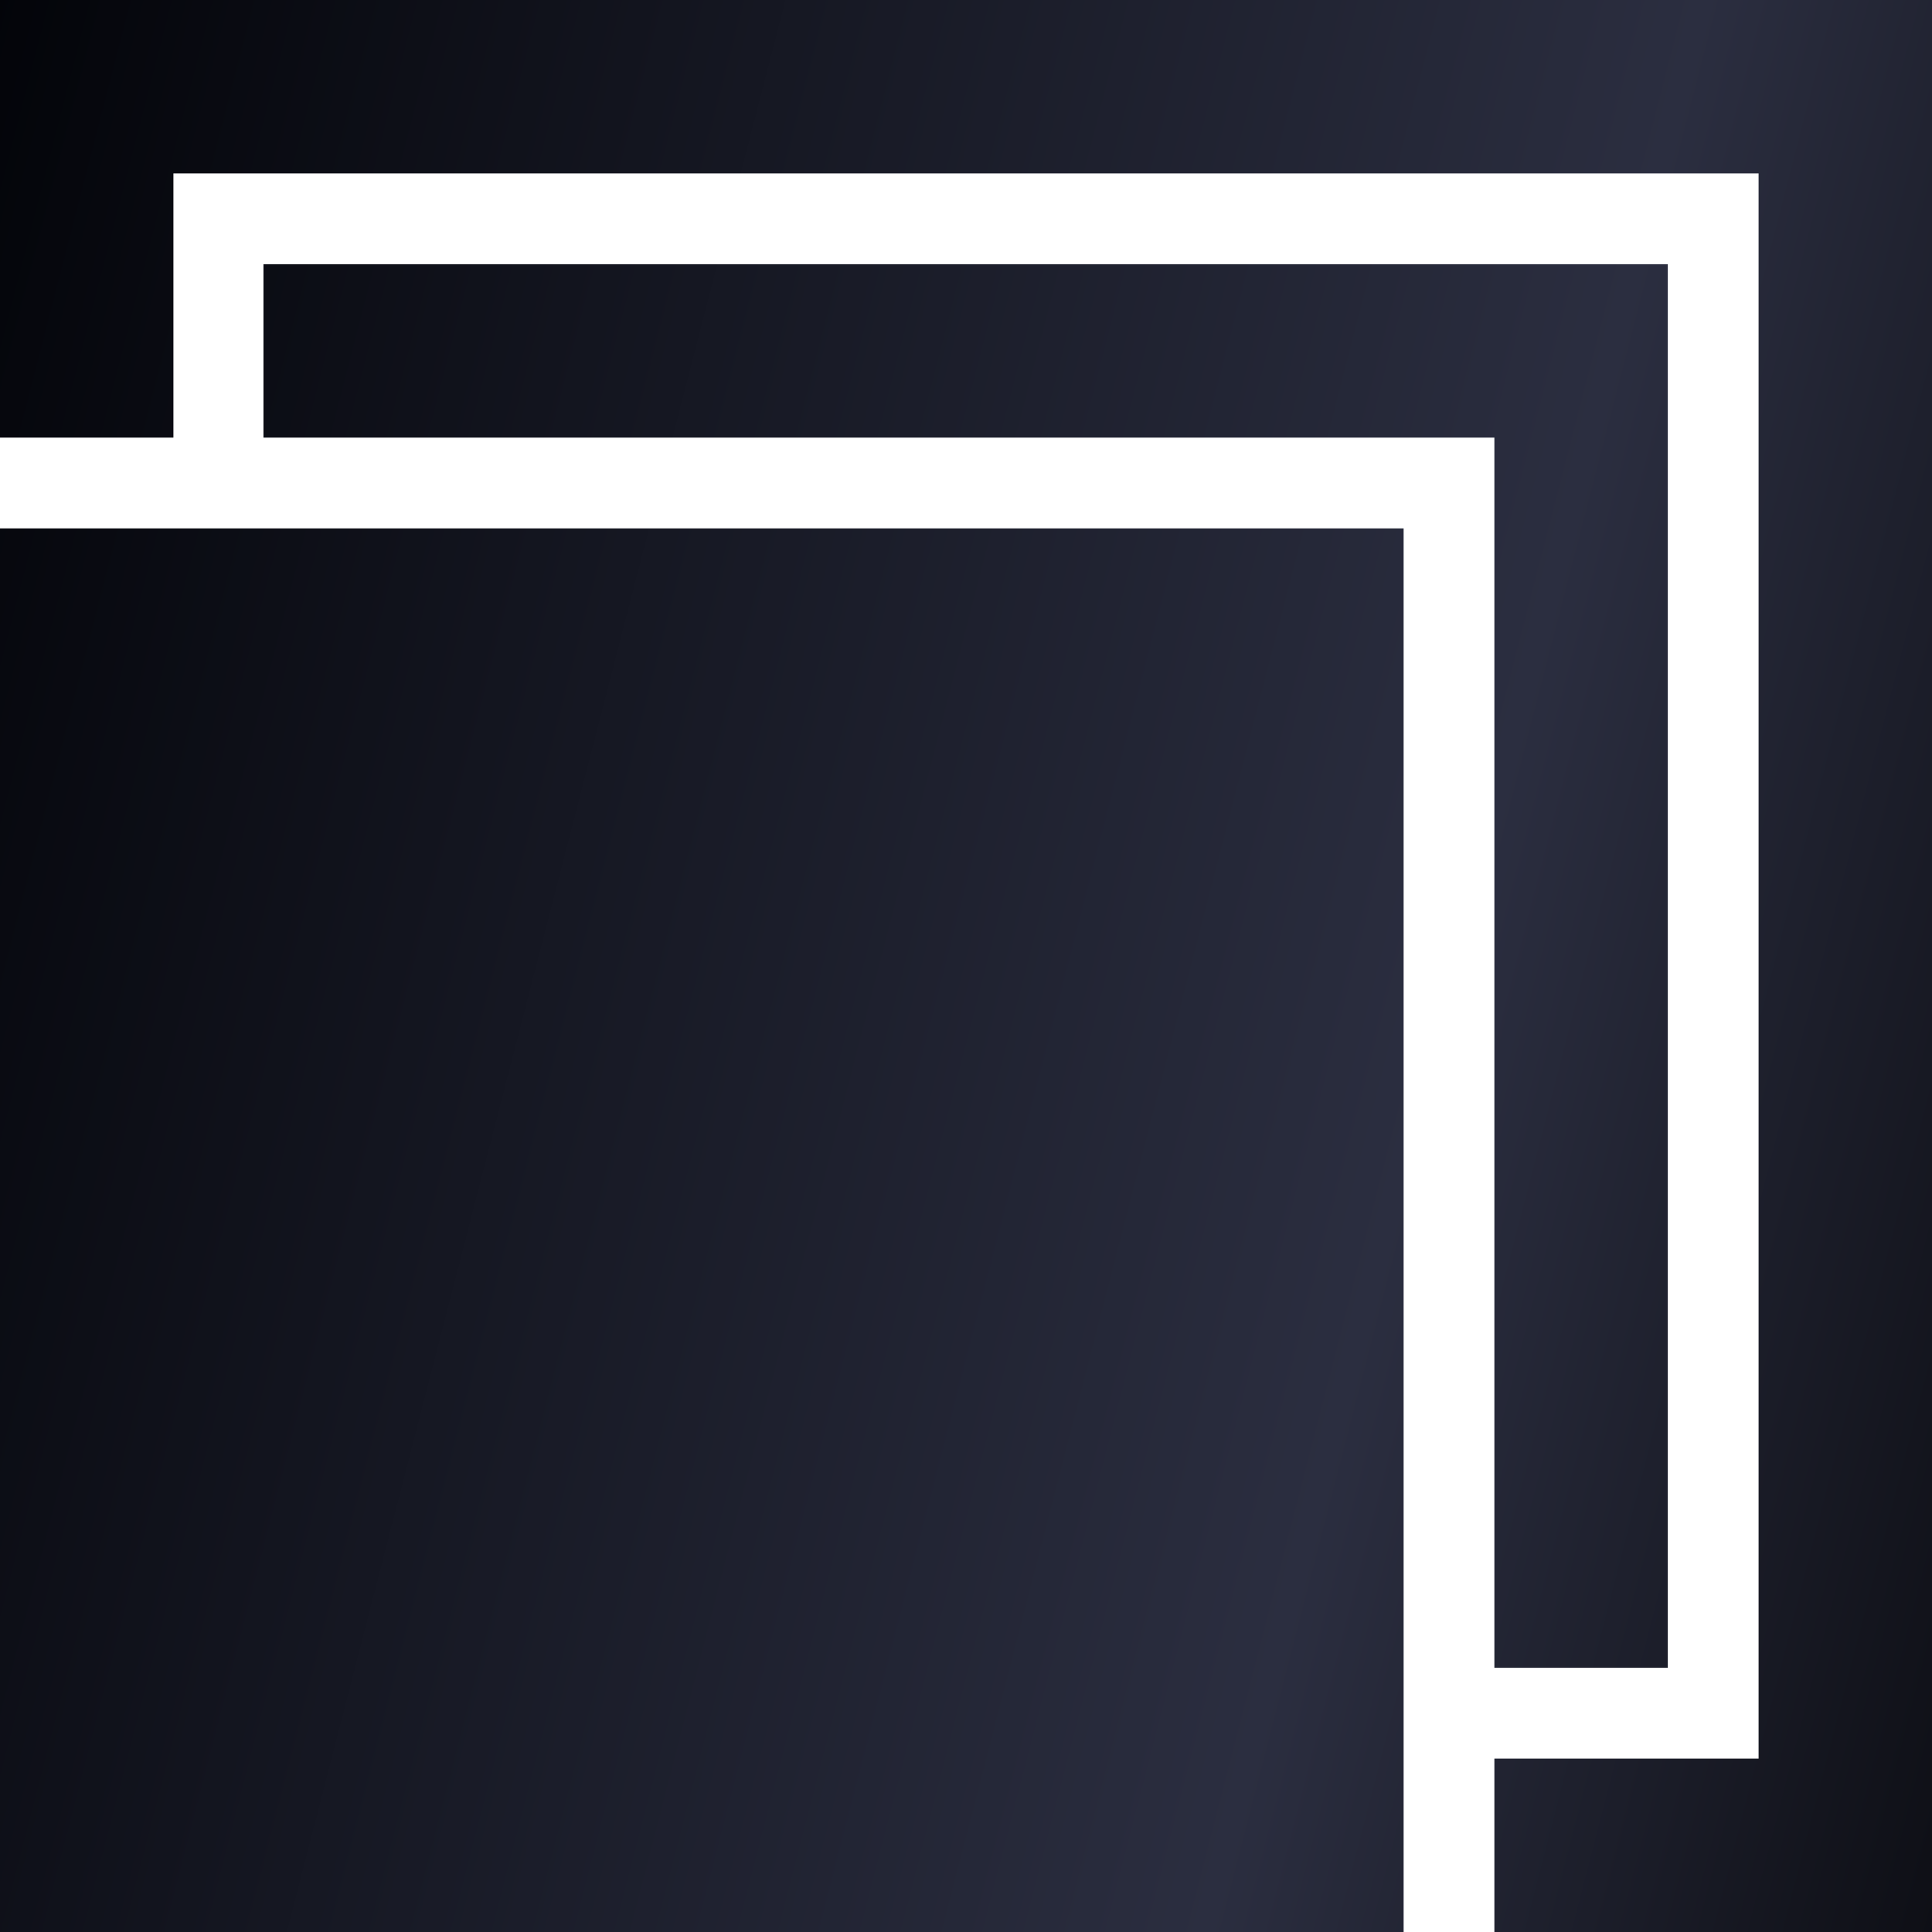
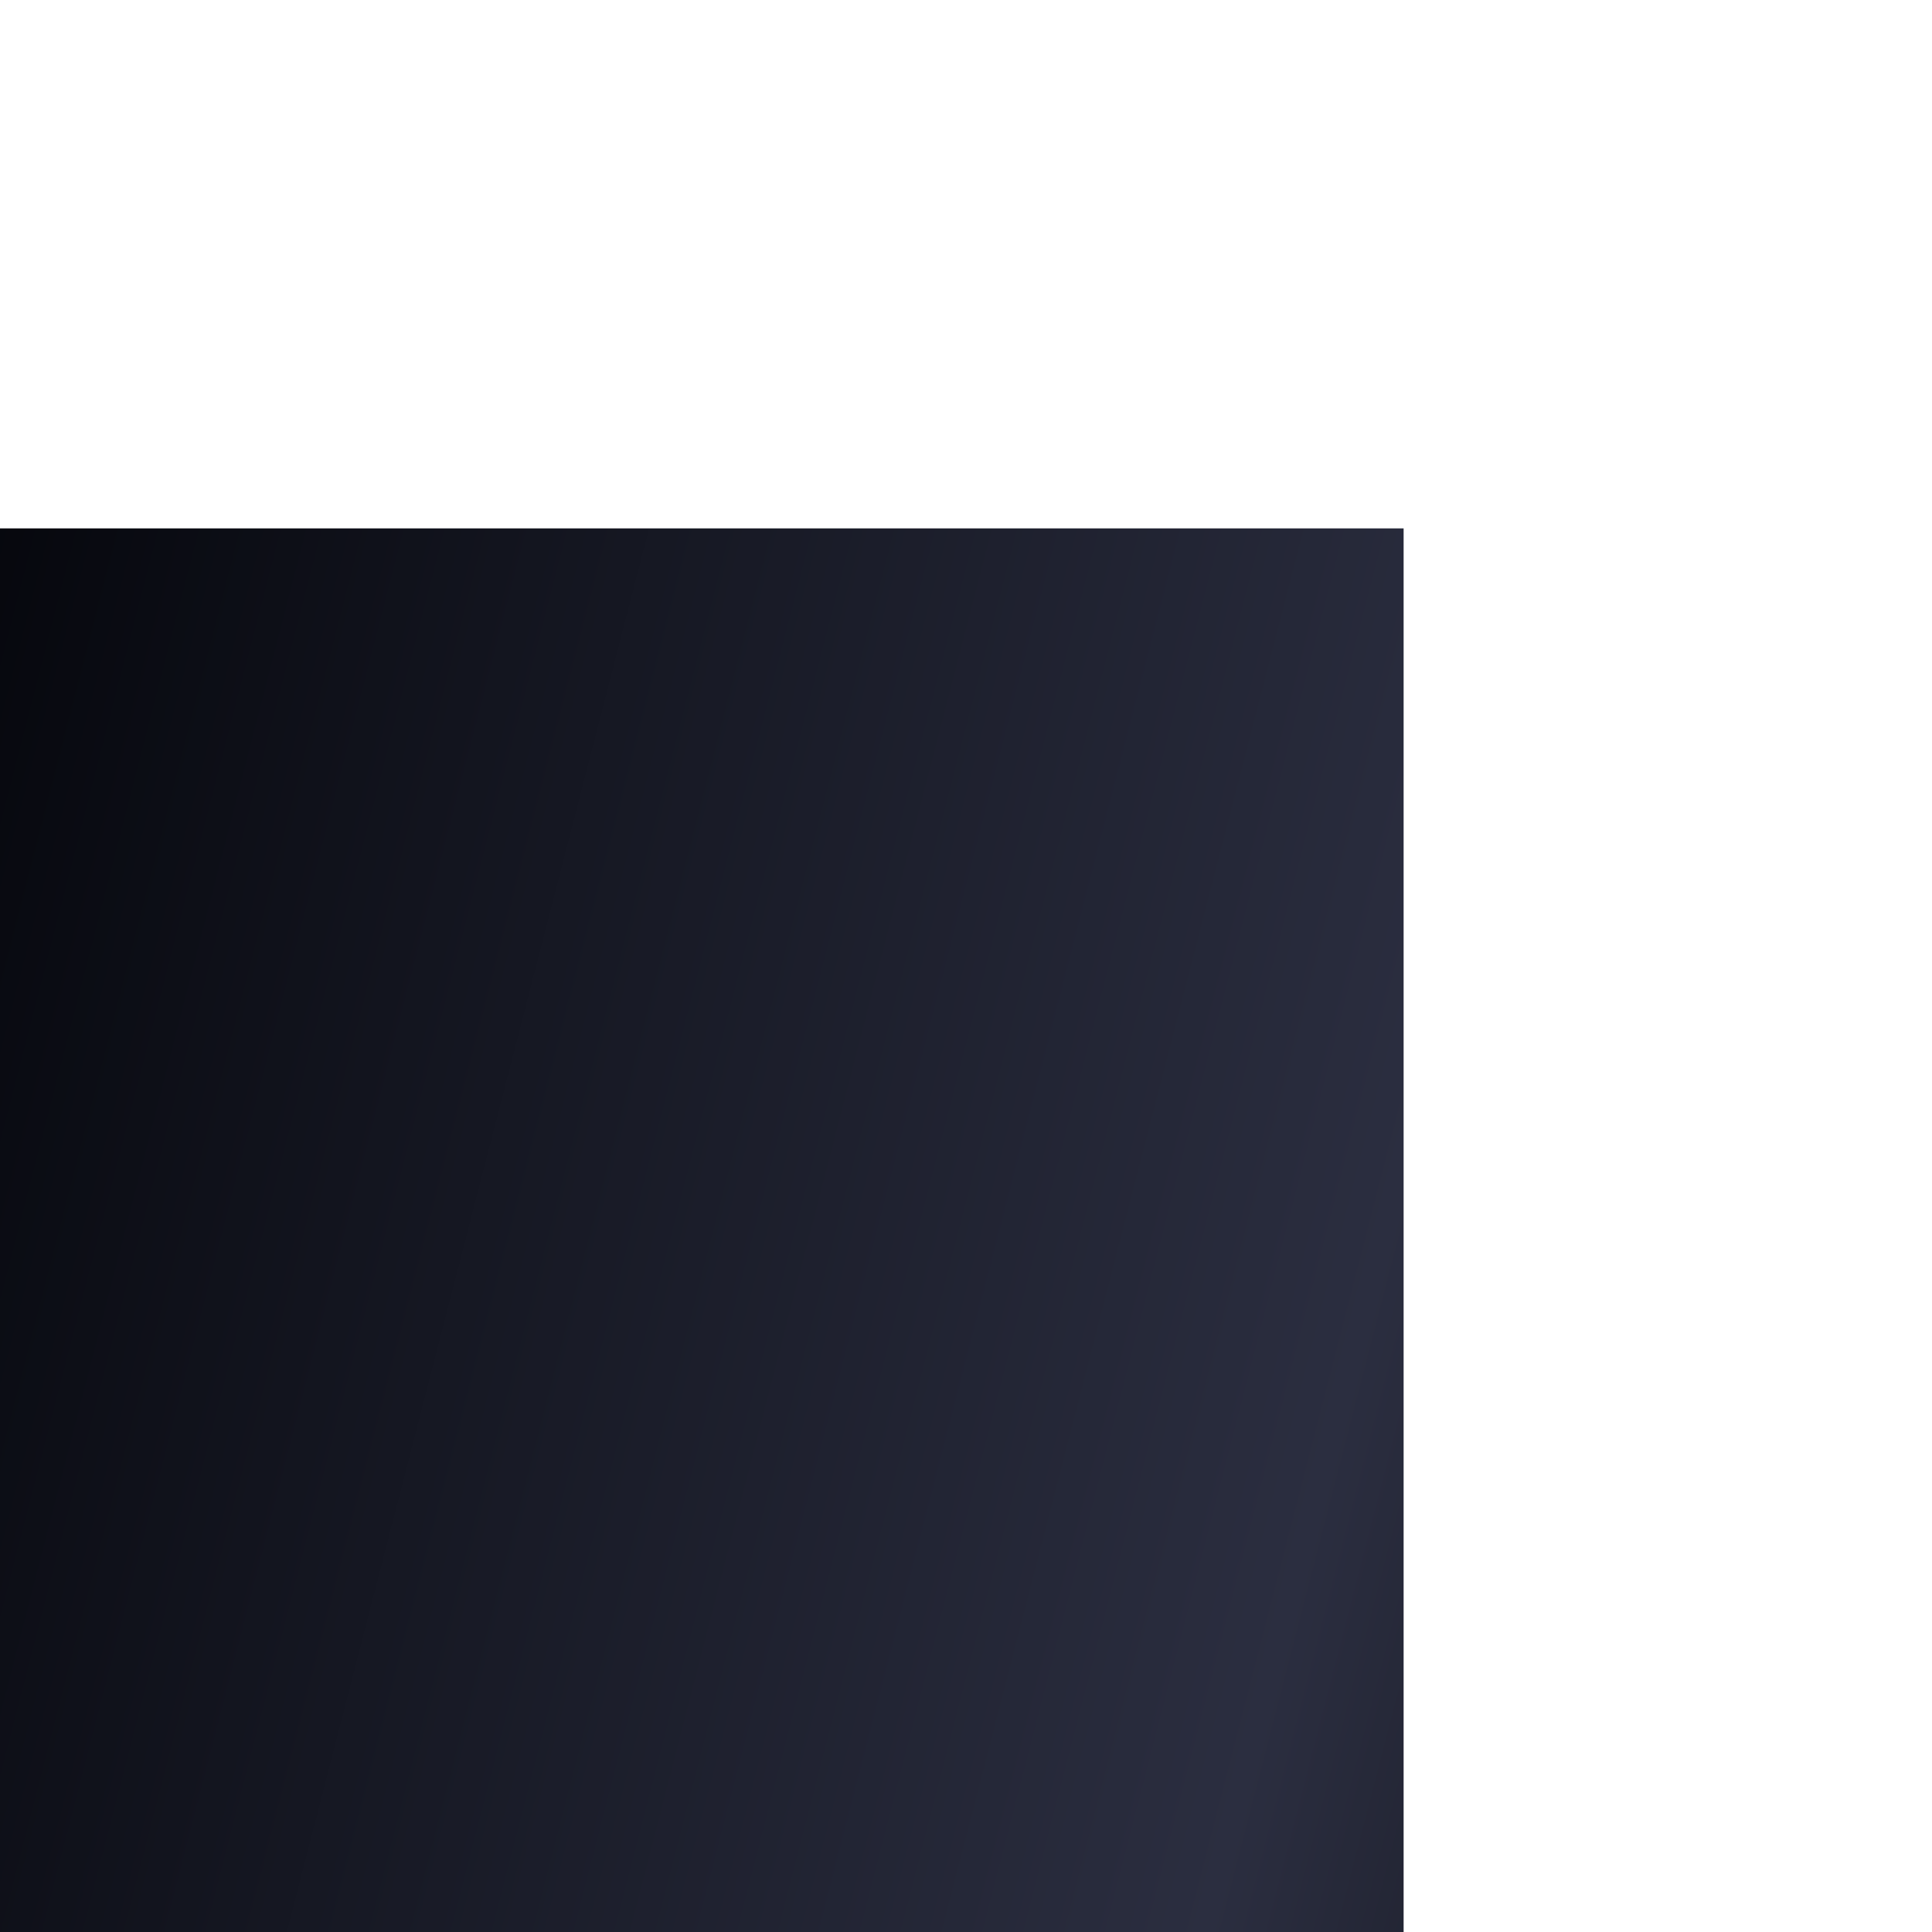
<svg xmlns="http://www.w3.org/2000/svg" width="112" height="112" viewBox="0 0 112 112" fill="none">
-   <path d="M112 0H0V25.369H10.053V10.053H101.947V101.947H86.631V112H112V0Z" fill="url(#paint0_linear_156_124)" />
-   <path d="M15.273 25.369V15.316H96.684V96.684H86.631V25.369H15.273Z" fill="url(#paint1_linear_156_124)" />
-   <path d="M0 30.631H81.369V112H0V30.631Z" fill="url(#paint2_linear_156_124)" />
+   <path d="M0 30.631H81.369V112H0V30.631" fill="url(#paint2_linear_156_124)" />
  <defs>
    <linearGradient id="paint0_linear_156_124" x1="-38.835" y1="-55.238" x2="542.703" y2="94.865" gradientUnits="userSpaceOnUse">
      <stop offset="0.073" stop-color="#000105" />
      <stop offset="0.245" stop-color="#2B2E40" />
      <stop offset="0.346" stop-color="#000001" />
      <stop offset="0.49" stop-color="#262832" />
      <stop offset="0.659" stop-color="#000106" />
      <stop offset="0.69" stop-color="#0A0E1C" />
      <stop offset="0.721" stop-color="#090B14" />
      <stop offset="0.861" stop-color="#151826" />
      <stop offset="1" stop-color="#2D303E" />
    </linearGradient>
    <linearGradient id="paint1_linear_156_124" x1="-38.835" y1="-55.238" x2="542.703" y2="94.865" gradientUnits="userSpaceOnUse">
      <stop offset="0.073" stop-color="#000105" />
      <stop offset="0.245" stop-color="#2B2E40" />
      <stop offset="0.346" stop-color="#000001" />
      <stop offset="0.49" stop-color="#262832" />
      <stop offset="0.659" stop-color="#000106" />
      <stop offset="0.69" stop-color="#0A0E1C" />
      <stop offset="0.721" stop-color="#090B14" />
      <stop offset="0.861" stop-color="#151826" />
      <stop offset="1" stop-color="#2D303E" />
    </linearGradient>
    <linearGradient id="paint2_linear_156_124" x1="-38.835" y1="-55.238" x2="542.703" y2="94.865" gradientUnits="userSpaceOnUse">
      <stop offset="0.073" stop-color="#000105" />
      <stop offset="0.245" stop-color="#2B2E40" />
      <stop offset="0.346" stop-color="#000001" />
      <stop offset="0.49" stop-color="#262832" />
      <stop offset="0.659" stop-color="#000106" />
      <stop offset="0.69" stop-color="#0A0E1C" />
      <stop offset="0.721" stop-color="#090B14" />
      <stop offset="0.861" stop-color="#151826" />
      <stop offset="1" stop-color="#2D303E" />
    </linearGradient>
  </defs>
</svg>